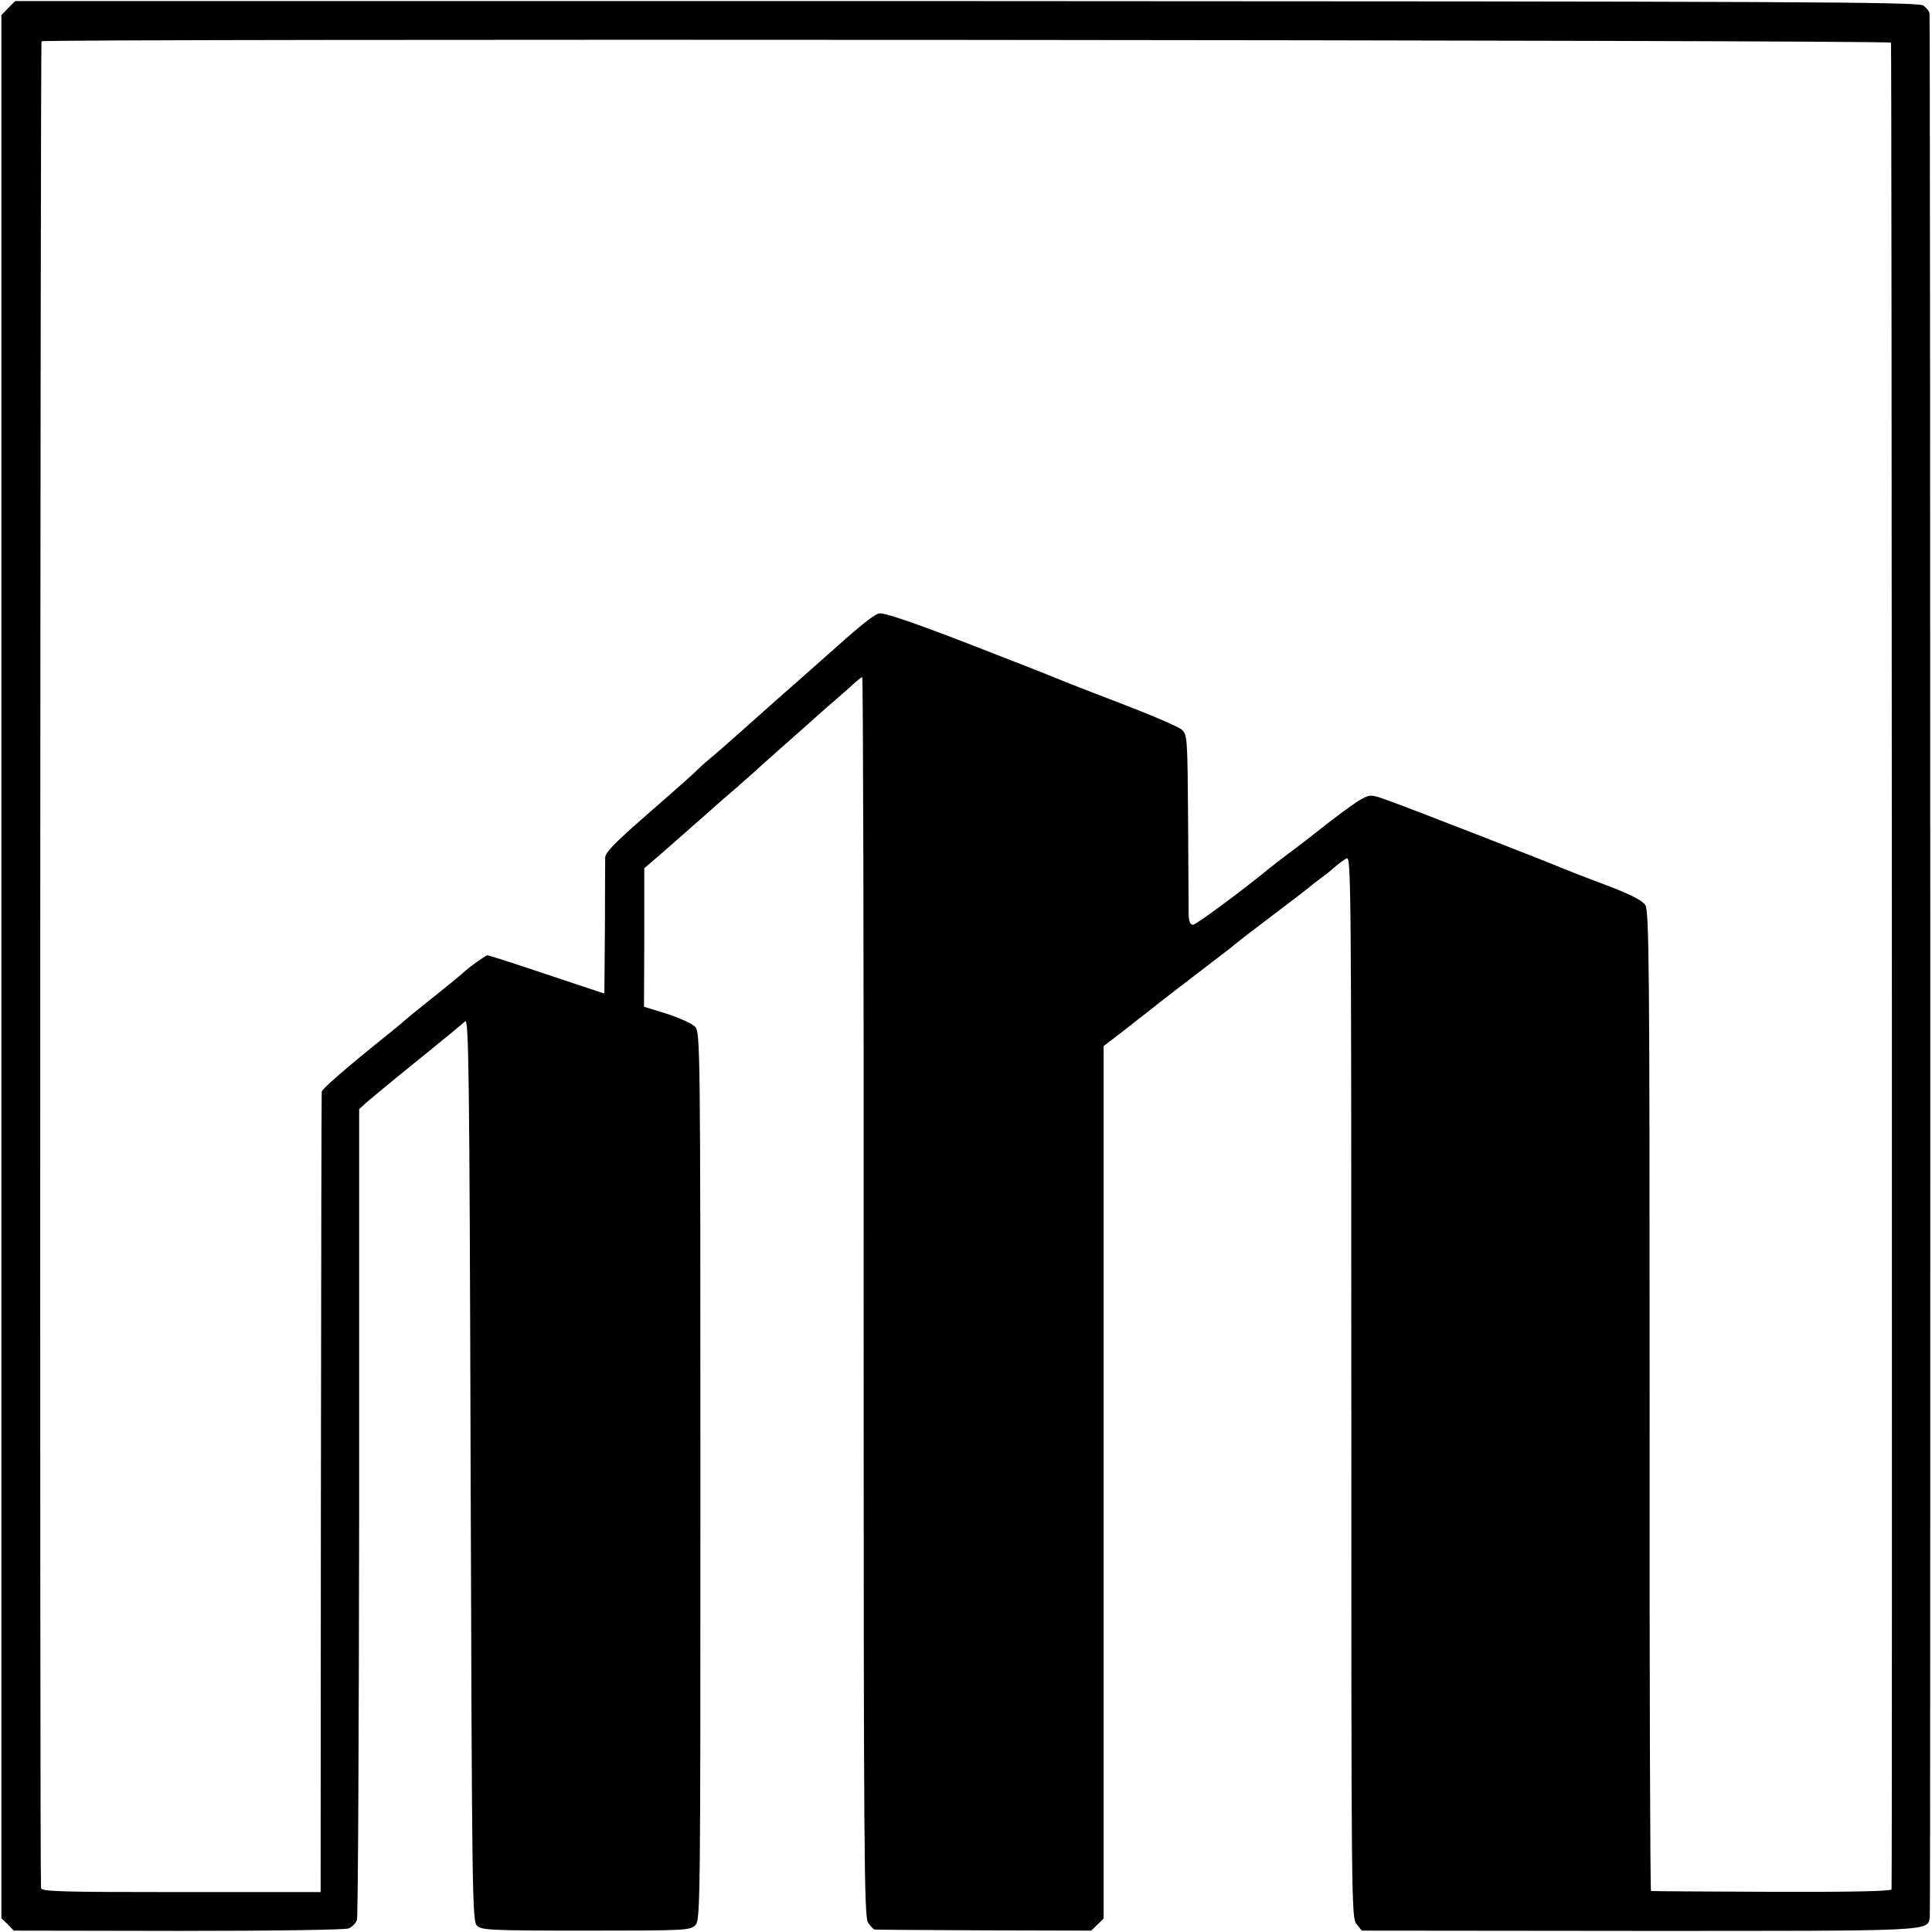
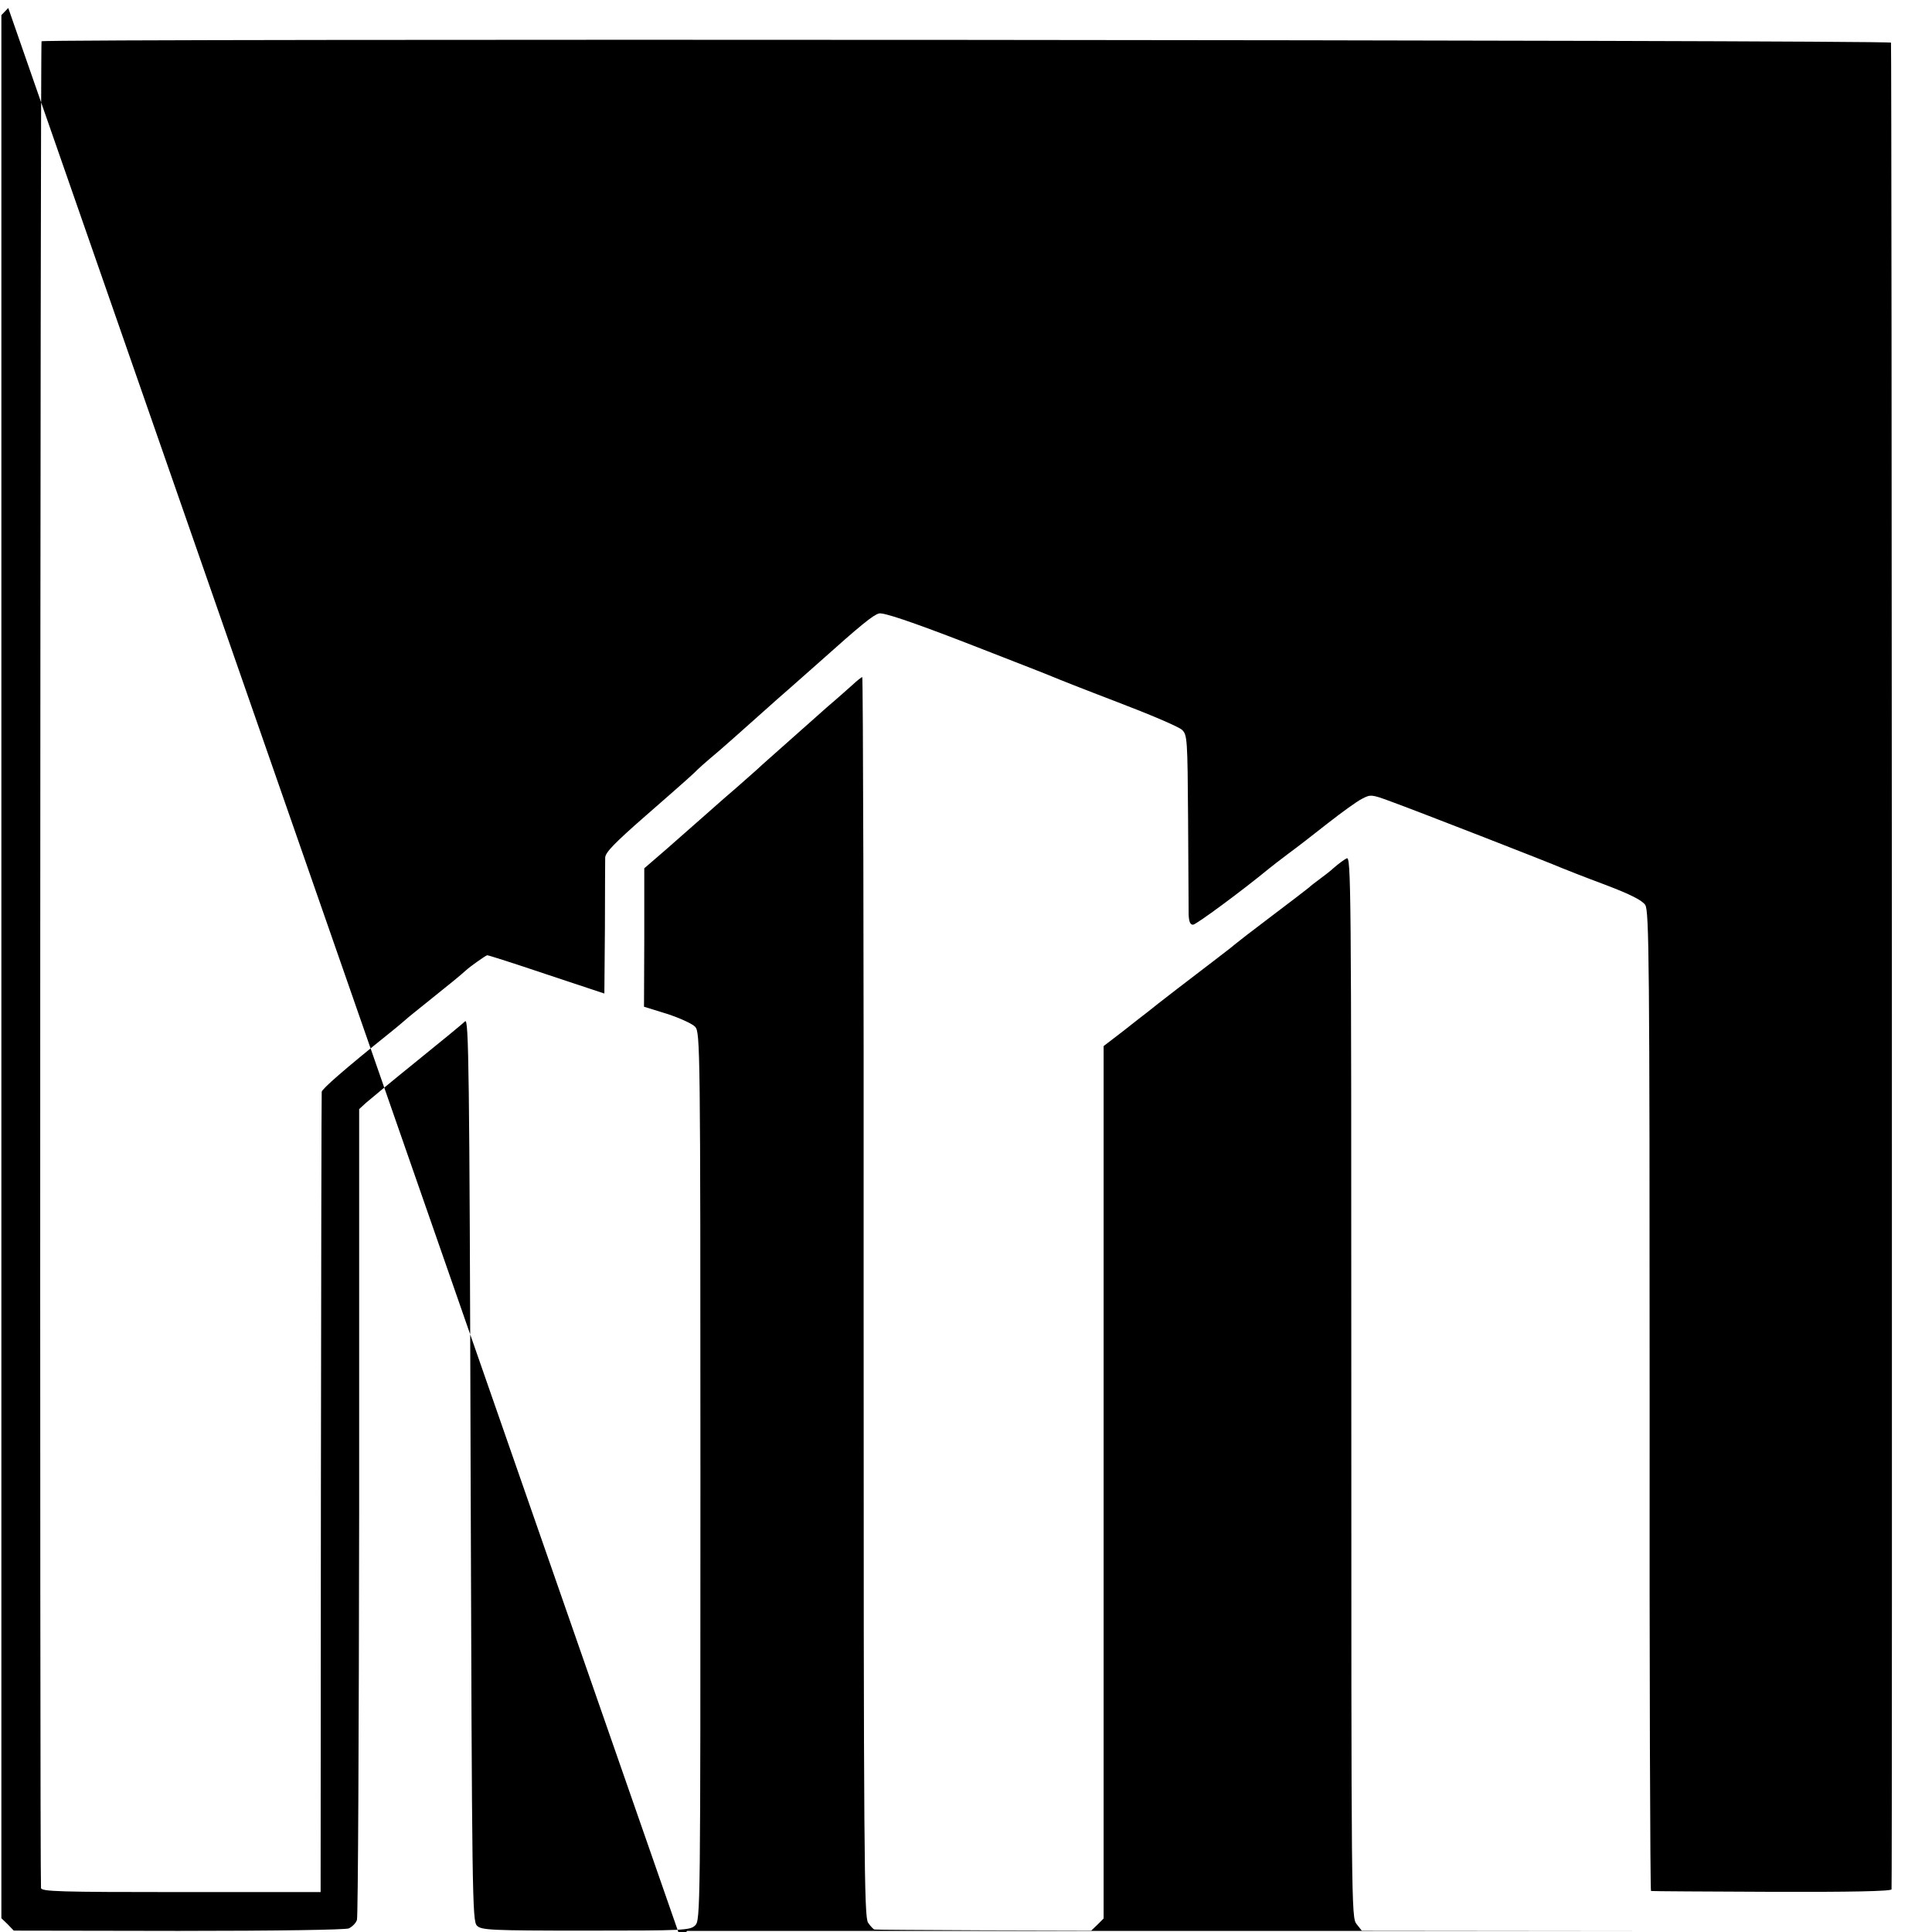
<svg xmlns="http://www.w3.org/2000/svg" version="1.0" width="702pt" height="702pt" viewBox="0 0 702 702" preserveAspectRatio="xMidYMid meet">
  <g transform="translate(0,702) scale(0.1,-0.1)" fill="#000000" stroke="none">
-     <path d="M30 6991 l-25 -26 0 -3457 0 -3458 23 -22 22 -23 598 -1 c360 0 606 4 619 9 13 6 26 19 30 31 4 12 7 679 8 1483 l0 1463 25 23 c14 12 97 81 185 152 88 71 167 136 175 144 13 13 16 -168 20 -1627 5 -1556 6 -1642 23 -1659 16 -16 47 -18 396 -18 359 0 378 1 397 19 19 19 19 54 19 1632 0 1567 -1 1612 -19 1633 -10 11 -56 32 -102 47 l-84 26 1 251 0 252 81 70 c44 39 108 95 142 125 34 30 88 78 120 105 31 28 70 61 84 75 29 26 146 130 241 214 31 26 70 61 88 77 17 16 34 29 36 29 3 0 6 -1013 5 -2251 0 -2047 2 -2252 16 -2275 9 -13 20 -25 24 -25 4 -1 183 -2 397 -3 l390 -1 23 22 22 22 0 1585 0 1585 73 56 c39 31 79 62 87 68 21 18 184 143 255 197 33 25 62 48 65 51 3 3 61 48 130 100 69 52 130 99 136 104 6 6 23 19 38 30 15 11 40 30 54 43 15 13 35 28 45 33 16 9 17 -85 17 -1920 0 -1884 0 -1929 19 -1952 l19 -24 1004 -1 c1081 0 1051 -2 1060 50 3 18 2 6877 -1 6916 0 8 -11 22 -23 30 -20 13 -443 15 -3478 16 l-3455 0 -25 -25z m6841 -126 c3 -24 5 -6701 2 -6710 -2 -7 -153 -10 -436 -9 -237 1 -435 2 -438 3 -3 0 -6 802 -5 1780 0 1606 -2 1781 -16 1803 -12 17 -53 38 -145 73 -70 26 -141 54 -158 61 -43 19 -536 211 -622 242 -70 26 -73 26 -105 9 -18 -9 -73 -49 -123 -88 -49 -39 -114 -89 -144 -111 -30 -23 -62 -47 -70 -54 -97 -80 -265 -204 -276 -204 -11 0 -15 12 -16 38 0 20 -1 175 -2 344 -2 293 -3 308 -22 326 -11 11 -117 56 -235 101 -118 45 -224 87 -235 92 -11 5 -152 60 -314 123 -202 78 -301 111 -317 107 -22 -6 -66 -42 -216 -176 -25 -22 -71 -63 -104 -92 -32 -28 -71 -62 -85 -75 -75 -67 -178 -159 -209 -184 -19 -16 -39 -34 -45 -40 -10 -11 -49 -46 -190 -169 -112 -98 -145 -132 -146 -151 0 -11 -1 -126 -1 -256 -1 -131 -2 -238 -2 -238 -1 0 -96 32 -211 70 -116 39 -212 70 -215 69 -7 -2 -62 -41 -76 -54 -21 -19 -59 -50 -134 -110 -41 -33 -80 -64 -86 -70 -6 -5 -30 -26 -54 -45 -172 -138 -249 -206 -251 -217 -1 -4 -2 -660 -3 -1458 l-1 -1450 -508 0 c-443 0 -507 2 -508 15 -5 66 -3 6706 2 6710 14 10 6719 5 6720 -5z" />
+     <path d="M30 6991 l-25 -26 0 -3457 0 -3458 23 -22 22 -23 598 -1 c360 0 606 4 619 9 13 6 26 19 30 31 4 12 7 679 8 1483 l0 1463 25 23 c14 12 97 81 185 152 88 71 167 136 175 144 13 13 16 -168 20 -1627 5 -1556 6 -1642 23 -1659 16 -16 47 -18 396 -18 359 0 378 1 397 19 19 19 19 54 19 1632 0 1567 -1 1612 -19 1633 -10 11 -56 32 -102 47 l-84 26 1 251 0 252 81 70 c44 39 108 95 142 125 34 30 88 78 120 105 31 28 70 61 84 75 29 26 146 130 241 214 31 26 70 61 88 77 17 16 34 29 36 29 3 0 6 -1013 5 -2251 0 -2047 2 -2252 16 -2275 9 -13 20 -25 24 -25 4 -1 183 -2 397 -3 l390 -1 23 22 22 22 0 1585 0 1585 73 56 c39 31 79 62 87 68 21 18 184 143 255 197 33 25 62 48 65 51 3 3 61 48 130 100 69 52 130 99 136 104 6 6 23 19 38 30 15 11 40 30 54 43 15 13 35 28 45 33 16 9 17 -85 17 -1920 0 -1884 0 -1929 19 -1952 l19 -24 1004 -1 l-3455 0 -25 -25z m6841 -126 c3 -24 5 -6701 2 -6710 -2 -7 -153 -10 -436 -9 -237 1 -435 2 -438 3 -3 0 -6 802 -5 1780 0 1606 -2 1781 -16 1803 -12 17 -53 38 -145 73 -70 26 -141 54 -158 61 -43 19 -536 211 -622 242 -70 26 -73 26 -105 9 -18 -9 -73 -49 -123 -88 -49 -39 -114 -89 -144 -111 -30 -23 -62 -47 -70 -54 -97 -80 -265 -204 -276 -204 -11 0 -15 12 -16 38 0 20 -1 175 -2 344 -2 293 -3 308 -22 326 -11 11 -117 56 -235 101 -118 45 -224 87 -235 92 -11 5 -152 60 -314 123 -202 78 -301 111 -317 107 -22 -6 -66 -42 -216 -176 -25 -22 -71 -63 -104 -92 -32 -28 -71 -62 -85 -75 -75 -67 -178 -159 -209 -184 -19 -16 -39 -34 -45 -40 -10 -11 -49 -46 -190 -169 -112 -98 -145 -132 -146 -151 0 -11 -1 -126 -1 -256 -1 -131 -2 -238 -2 -238 -1 0 -96 32 -211 70 -116 39 -212 70 -215 69 -7 -2 -62 -41 -76 -54 -21 -19 -59 -50 -134 -110 -41 -33 -80 -64 -86 -70 -6 -5 -30 -26 -54 -45 -172 -138 -249 -206 -251 -217 -1 -4 -2 -660 -3 -1458 l-1 -1450 -508 0 c-443 0 -507 2 -508 15 -5 66 -3 6706 2 6710 14 10 6719 5 6720 -5z" />
  </g>
</svg>